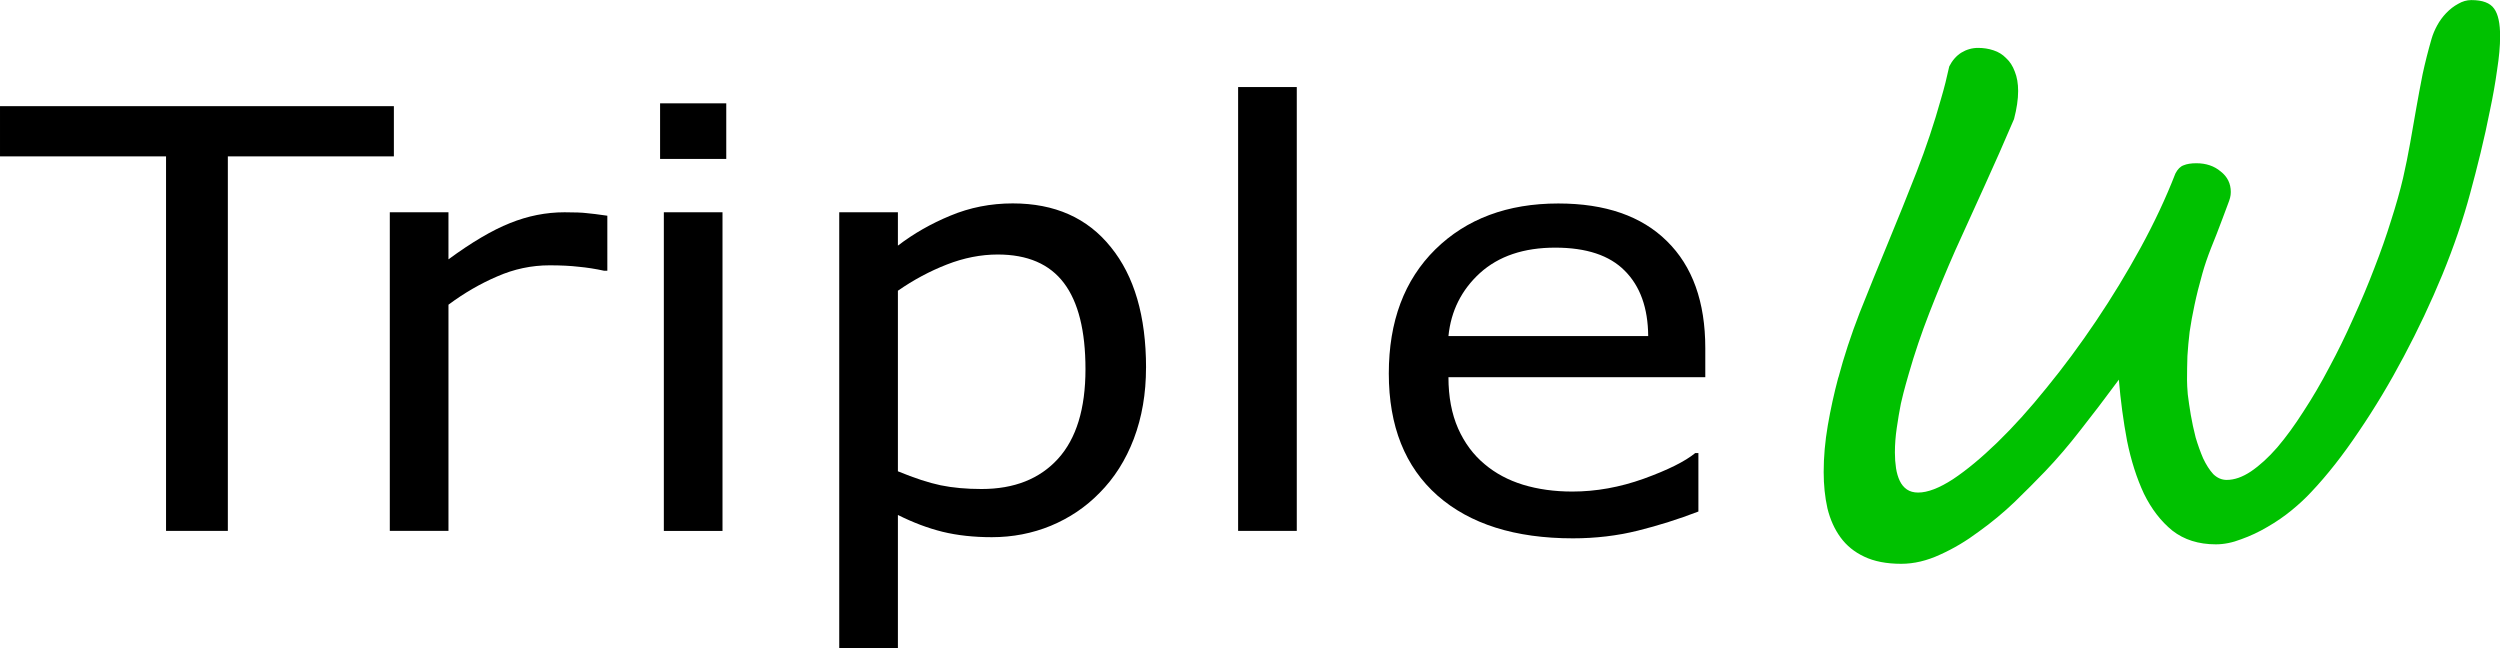
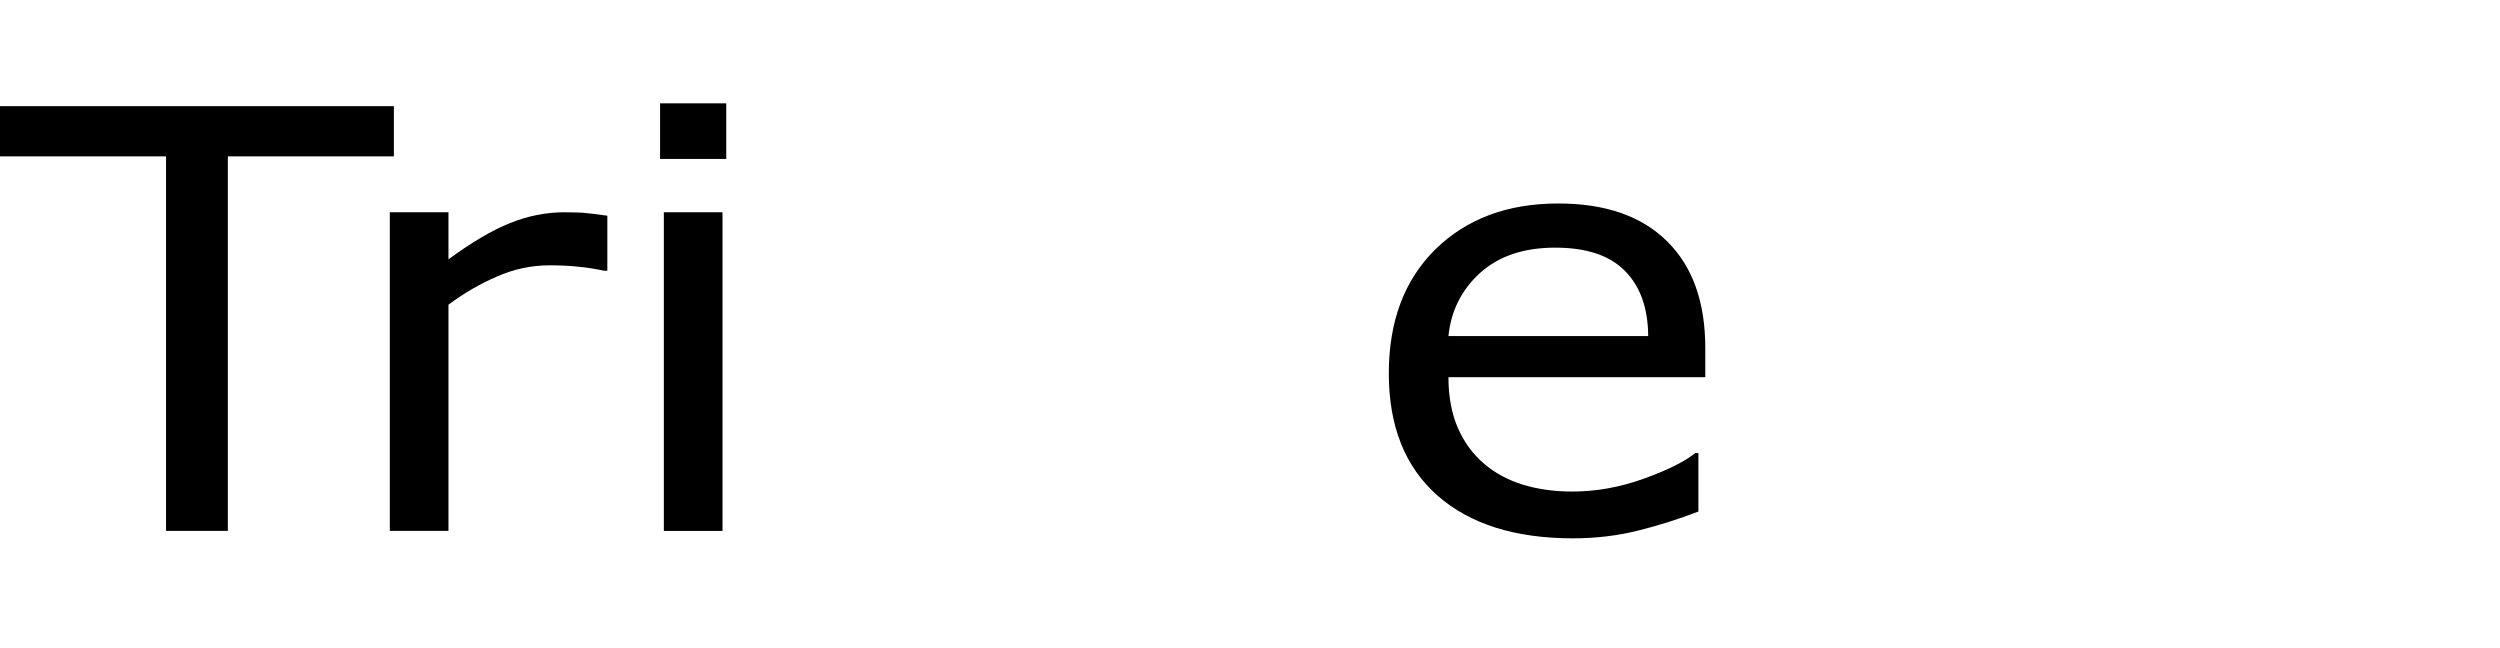
<svg xmlns="http://www.w3.org/2000/svg" xmlns:ns1="http://www.inkscape.org/namespaces/inkscape" xmlns:ns2="http://sodipodi.sourceforge.net/DTD/sodipodi-0.dtd" width="66.777mm" height="17.321mm" viewBox="0 0 66.778 17.321" version="1.1" id="svg849" ns1:version="0.92.4 (5da689c313, 2019-01-14)" ns2:docname="logo_tw_dark_tr.svg" ns1:export-filename="C:\inetpub\wwwroot\triplew\template\static\img\logo_sin_img_light.png" ns1:export-xdpi="96" ns1:export-ydpi="96">
  <defs id="defs843">
    <clipPath clipPathUnits="userSpaceOnUse" id="clipPath1547">
      <rect style="fill:#ffffff;fill-opacity:1;stroke:none;stroke-width:0.026;stroke-miterlimit:4;stroke-dasharray:0.053, 0.026;stroke-dashoffset:0;stroke-opacity:1" id="rect1549" width="15.875" height="15.875" x="-4.791" y="6.562" />
    </clipPath>
  </defs>
  <ns2:namedview id="base" pagecolor="#ffffff" bordercolor="#666666" borderopacity="1.0" ns1:pageopacity="0.0" ns1:pageshadow="2" ns1:zoom="1.0750233" ns1:cx="241.21603" ns1:cy="-24.830551" ns1:document-units="mm" ns1:current-layer="layer1" showgrid="false" ns1:window-width="1920" ns1:window-height="1017" ns1:window-x="-8" ns1:window-y="-8" ns1:window-maximized="1" />
  <g ns1:label="Capa 1" ns1:groupmode="layer" id="layer1" transform="translate(-10.487,-3.06)">
    <g aria-label="TripleW" transform="scale(1.046,0.956)" style="font-style:normal;font-weight:normal;font-size:16.322px;line-height:1.25;font-family:sans-serif;letter-spacing:0px;word-spacing:0px;fill:#000000;fill-opacity:1;stroke:none;stroke-width:0.265" id="text817">
      <path d="M 20.084,7.57 H 15.844 V 18.034 H 14.266 V 7.57 H 10.026 V 6.167 H 20.084 Z" style="font-style:normal;font-variant:normal;font-weight:normal;font-stretch:normal;font-family:sans-serif;-inkscape-font-specification:sans-serif;fill:#000000;stroke-width:0.265" id="path837" />
      <path d="m 25.535,10.766 h -0.08 q -0.335,-0.08 -0.654,-0.112 -0.311,-0.04 -0.741,-0.04 -0.693,0 -1.339,0.311 -0.646,0.303 -1.243,0.789 v 6.32 H 19.98 V 9.132 h 1.498 v 1.315 q 0.893,-0.717 1.57,-1.012 0.685,-0.303 1.395,-0.303 0.391,0 0.566,0.024 0.175,0.016 0.526,0.072 z" style="font-style:normal;font-variant:normal;font-weight:normal;font-stretch:normal;font-family:sans-serif;-inkscape-font-specification:sans-serif;fill:#000000;stroke-width:0.265" id="path839" />
      <path d="M 28.572,7.642 H 26.882 V 6.088 h 1.69 z m -0.096,10.393 H 26.978 V 9.132 h 1.498 z" style="font-style:normal;font-variant:normal;font-weight:normal;font-stretch:normal;font-family:sans-serif;-inkscape-font-specification:sans-serif;fill:#000000;stroke-width:0.265" id="path841" />
-       <path d="m 39.291,13.476 q 0,1.084 -0.311,1.984 -0.311,0.893 -0.877,1.514 -0.526,0.59 -1.243,0.917 -0.709,0.319 -1.506,0.319 -0.693,0 -1.259,-0.151 -0.558,-0.151 -1.14,-0.47 v 3.73 H 31.457 V 9.132 h 1.498 v 0.932 q 0.598,-0.502 1.339,-0.837 0.749,-0.343 1.594,-0.343 1.61,0 2.503,1.219 0.901,1.211 0.901,3.371 z m -1.546,0.04 q 0,-1.61 -0.55,-2.407 -0.55,-0.797 -1.69,-0.797 -0.646,0 -1.299,0.279 -0.654,0.279 -1.251,0.733 v 5.045 q 0.638,0.287 1.092,0.391 0.462,0.104 1.044,0.104 1.251,0 1.953,-0.845 0.701,-0.845 0.701,-2.503 z" style="font-style:normal;font-variant:normal;font-weight:normal;font-stretch:normal;font-family:sans-serif;-inkscape-font-specification:sans-serif;fill:#000000;stroke-width:0.265" id="path843" />
-       <path d="M 43.141,18.034 H 41.643 V 5.633 h 1.498 z" style="font-style:normal;font-variant:normal;font-weight:normal;font-stretch:normal;font-family:sans-serif;-inkscape-font-specification:sans-serif;fill:#000000;stroke-width:0.265" id="path845" />
      <path d="m 53.573,13.739 h -6.559 q 0,0.821 0.247,1.435 0.247,0.606 0.677,0.996 0.414,0.383 0.98,0.574 0.574,0.191 1.259,0.191 0.909,0 1.825,-0.359 0.925,-0.367 1.315,-0.717 h 0.08 v 1.634 q -0.757,0.319 -1.546,0.534 -0.789,0.215 -1.658,0.215 -2.216,0 -3.459,-1.195 -1.243,-1.203 -1.243,-3.411 0,-2.184 1.188,-3.467 1.195,-1.283 3.14,-1.283 1.801,0 2.774,1.052 0.98,1.052 0.98,2.989 z m -1.458,-1.148 q -0.008,-1.18 -0.598,-1.825 -0.582,-0.646 -1.777,-0.646 -1.203,0 -1.921,0.709 -0.709,0.709 -0.805,1.761 z" style="font-style:normal;font-variant:normal;font-weight:normal;font-stretch:normal;font-family:sans-serif;-inkscape-font-specification:sans-serif;fill:#000000;stroke-width:0.265" id="path847" />
-       <path d="m 56.972,13.75 q 0.21,-0.87 0.545,-1.817 0.344,-0.947 0.717,-1.932 0.373,-0.985 0.736,-1.999 0.363,-1.023 0.622,-2.037 0.067,-0.249 0.115,-0.459 0.048,-0.21 0.096,-0.45 0.115,-0.249 0.306,-0.383 0.201,-0.134 0.43,-0.134 0.21,0 0.392,0.067 0.191,0.067 0.325,0.22 0.143,0.143 0.22,0.373 0.086,0.23 0.086,0.545 0,0.344 -0.105,0.784 -0.373,0.956 -0.756,1.875 -0.383,0.918 -0.746,1.798 -0.354,0.88 -0.66,1.741 -0.306,0.861 -0.526,1.702 -0.019,0.067 -0.077,0.296 -0.057,0.22 -0.124,0.536 -0.057,0.316 -0.105,0.679 -0.048,0.354 -0.048,0.689 0,0.23 0.029,0.44 0.029,0.201 0.096,0.354 0.067,0.153 0.182,0.239 0.115,0.086 0.287,0.086 0.363,0 0.889,-0.373 0.526,-0.383 1.138,-1.033 0.612,-0.65 1.253,-1.521 0.65,-0.87 1.262,-1.865 0.612,-0.995 1.138,-2.047 0.526,-1.052 0.889,-2.075 0.086,-0.182 0.21,-0.23 0.124,-0.057 0.325,-0.057 0.373,0 0.622,0.23 0.258,0.22 0.258,0.574 0,0.086 -0.019,0.163 -0.019,0.077 -0.057,0.182 l -0.134,0.392 q -0.153,0.45 -0.296,0.832 -0.134,0.373 -0.22,0.708 -0.124,0.478 -0.201,0.88 -0.077,0.392 -0.124,0.746 -0.038,0.344 -0.057,0.679 -0.01,0.335 -0.01,0.679 0,0.134 0.019,0.392 0.029,0.258 0.077,0.574 0.048,0.306 0.124,0.631 0.086,0.316 0.191,0.583 0.115,0.268 0.258,0.44 0.153,0.163 0.344,0.163 0.296,0 0.622,-0.239 0.335,-0.249 0.669,-0.669 0.335,-0.43 0.669,-1.004 0.344,-0.574 0.66,-1.234 0.325,-0.66 0.612,-1.368 0.296,-0.708 0.536,-1.396 0.249,-0.698 0.43,-1.339 0.191,-0.65 0.306,-1.186 0.105,-0.507 0.182,-0.985 0.077,-0.478 0.153,-0.956 0.077,-0.478 0.163,-0.956 0.096,-0.488 0.23,-0.995 0.048,-0.182 0.143,-0.373 0.096,-0.191 0.23,-0.344 0.143,-0.163 0.306,-0.258 0.163,-0.105 0.335,-0.105 0.43,0 0.583,0.239 0.153,0.23 0.153,0.775 0,0.402 -0.077,0.937 -0.067,0.536 -0.182,1.129 -0.105,0.583 -0.239,1.186 -0.134,0.603 -0.268,1.138 -0.268,1.09 -0.708,2.267 -0.44,1.167 -0.985,2.286 -0.536,1.109 -1.148,2.094 -0.603,0.985 -1.215,1.693 -0.21,0.249 -0.497,0.507 -0.287,0.258 -0.622,0.469 -0.325,0.21 -0.669,0.344 -0.335,0.143 -0.65,0.143 -0.66,0 -1.109,-0.383 -0.44,-0.392 -0.727,-1.033 -0.277,-0.65 -0.43,-1.473 -0.143,-0.832 -0.21,-1.712 -0.536,0.794 -0.985,1.415 -0.44,0.622 -0.899,1.148 -0.344,0.392 -0.775,0.851 -0.43,0.45 -0.918,0.832 -0.478,0.392 -0.985,0.641 -0.507,0.258 -0.995,0.258 -0.564,0 -0.947,-0.201 -0.373,-0.191 -0.603,-0.536 -0.23,-0.344 -0.335,-0.813 -0.096,-0.469 -0.096,-1.014 0,-0.631 0.105,-1.301 0.105,-0.669 0.268,-1.339 z" style="font-size:19.587px;fill:#00c100;fill-opacity:1;stroke-width:0.265" id="path849" />
    </g>
  </g>
</svg>